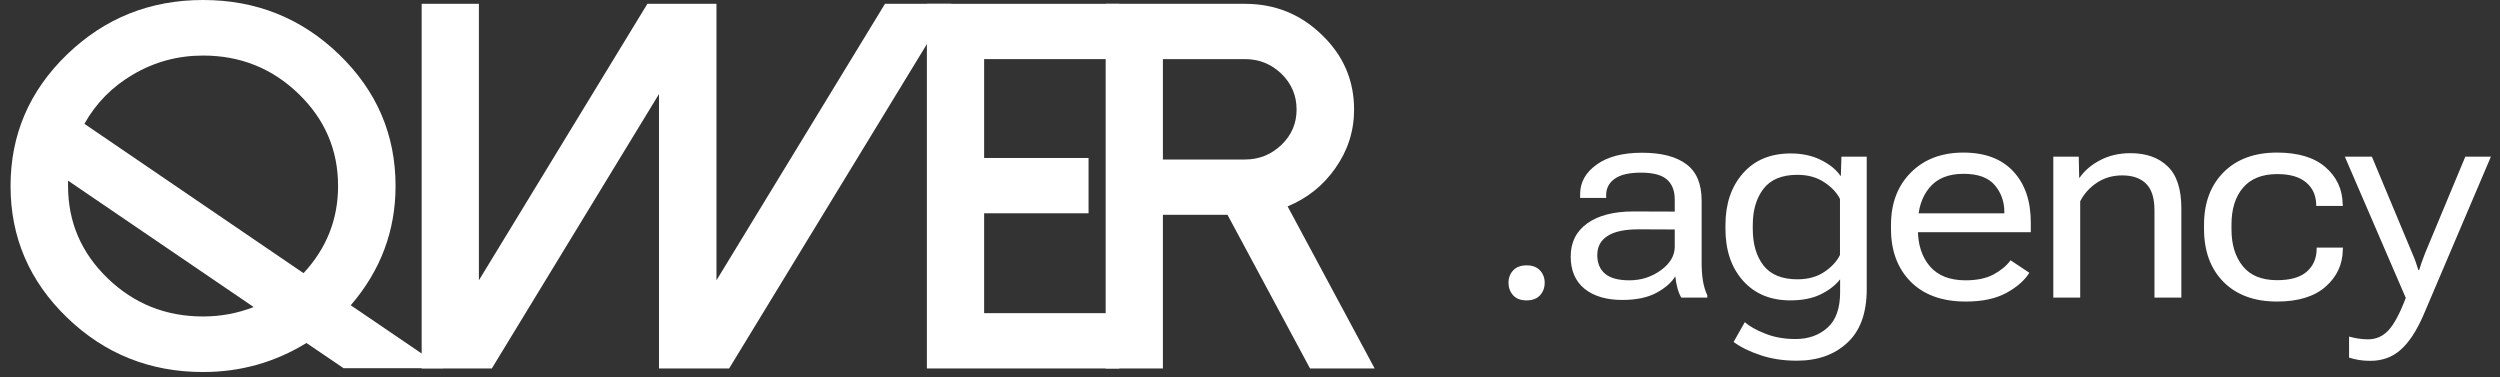
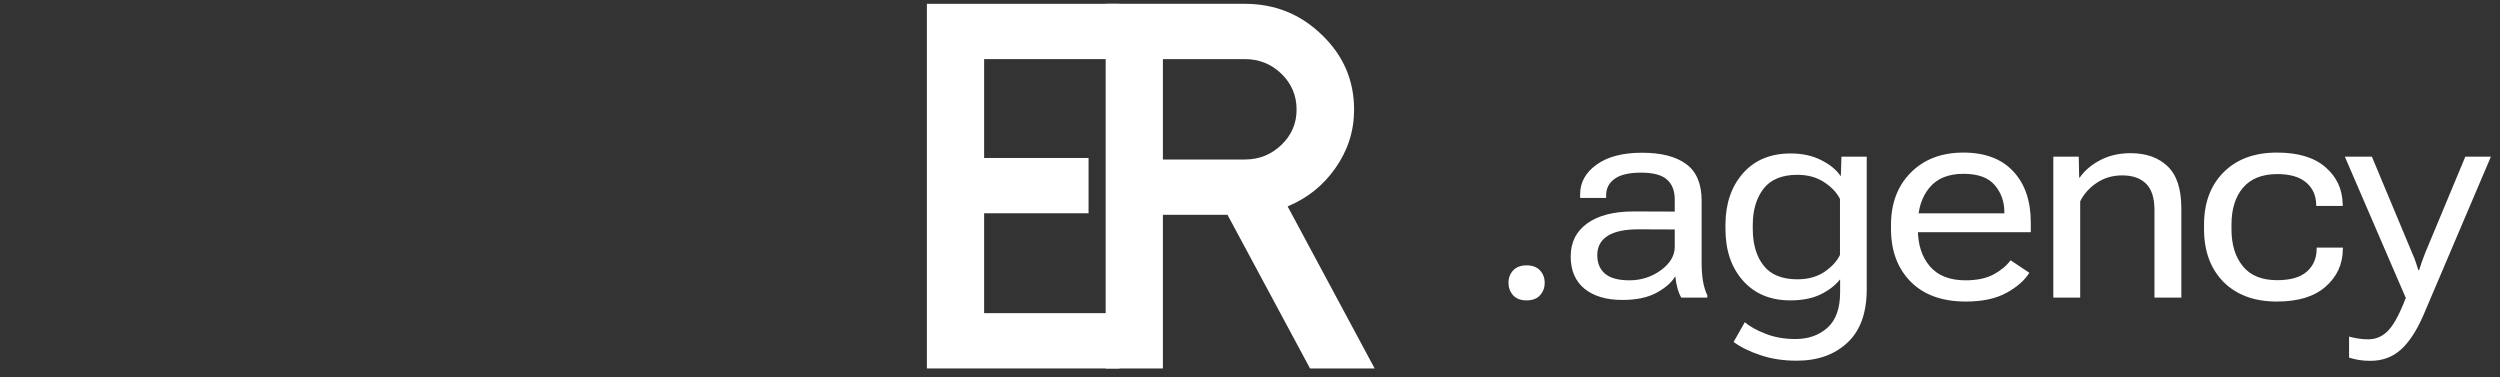
<svg xmlns="http://www.w3.org/2000/svg" width="126" height="19" viewBox="0 0 126 19" fill="none">
  <rect x="0" y="0" width="126" height="19" fill="#333333" stroke="none" />
  <path d="M76.028 14.253C76.028 14.497 76.106 14.707 76.262 14.883C76.418 15.054 76.643 15.139 76.936 15.139C77.234 15.139 77.461 15.054 77.617 14.883C77.773 14.712 77.852 14.502 77.852 14.253C77.852 14.004 77.773 13.796 77.617 13.63C77.461 13.46 77.236 13.374 76.943 13.374C76.645 13.374 76.418 13.46 76.262 13.63C76.106 13.796 76.028 14.004 76.028 14.253ZM79.163 12.927C79.163 13.63 79.395 14.172 79.859 14.553C80.327 14.929 80.962 15.117 81.763 15.117C82.466 15.117 83.04 14.998 83.484 14.758C83.933 14.514 84.251 14.236 84.436 13.923C84.456 14.138 84.493 14.341 84.546 14.531C84.6 14.722 84.663 14.878 84.737 15H86.048V14.883C85.95 14.678 85.877 14.436 85.828 14.158C85.784 13.879 85.762 13.584 85.762 13.271V10.107C85.762 9.268 85.506 8.657 84.993 8.276C84.48 7.891 83.736 7.698 82.759 7.698C81.782 7.698 81.018 7.898 80.467 8.298C79.915 8.694 79.639 9.189 79.639 9.785V9.976H80.95V9.836C80.95 9.49 81.094 9.214 81.382 9.009C81.67 8.804 82.11 8.701 82.701 8.701C83.321 8.701 83.76 8.818 84.019 9.053C84.278 9.282 84.407 9.617 84.407 10.056V10.664L82.327 10.657C81.336 10.657 80.559 10.857 79.998 11.257C79.441 11.658 79.163 12.214 79.163 12.927ZM80.503 12.854C80.503 12.434 80.674 12.114 81.016 11.895C81.358 11.67 81.883 11.558 82.591 11.558L84.407 11.565V12.437C84.407 12.886 84.173 13.281 83.704 13.623C83.235 13.96 82.708 14.128 82.122 14.128C81.57 14.128 81.162 14.019 80.899 13.799C80.635 13.579 80.503 13.264 80.503 12.854ZM87.374 17.234C87.73 17.498 88.182 17.72 88.729 17.9C89.275 18.086 89.883 18.179 90.552 18.179C91.612 18.179 92.464 17.876 93.109 17.27C93.758 16.67 94.083 15.771 94.083 14.575V7.896H92.808L92.779 8.862H92.757C92.552 8.555 92.23 8.291 91.79 8.071C91.351 7.847 90.838 7.734 90.252 7.734C89.231 7.734 88.428 8.069 87.842 8.738C87.256 9.407 86.963 10.273 86.963 11.338V11.536C86.963 12.615 87.259 13.486 87.85 14.15C88.441 14.81 89.234 15.139 90.23 15.139C90.835 15.139 91.343 15.039 91.754 14.839C92.169 14.639 92.498 14.385 92.742 14.077V14.729C92.742 15.54 92.53 16.135 92.105 16.516C91.68 16.897 91.143 17.087 90.494 17.087C89.927 17.087 89.419 16.997 88.97 16.816C88.521 16.641 88.177 16.448 87.938 16.238L87.374 17.234ZM88.34 11.543V11.331C88.34 10.593 88.519 9.99 88.875 9.521C89.236 9.048 89.808 8.811 90.589 8.811C91.111 8.811 91.558 8.933 91.929 9.177C92.305 9.421 92.574 9.705 92.735 10.027V12.847C92.588 13.159 92.33 13.442 91.959 13.696C91.588 13.95 91.131 14.077 90.589 14.077C89.813 14.077 89.244 13.845 88.882 13.381C88.521 12.918 88.34 12.305 88.34 11.543ZM95.306 11.536C95.306 12.639 95.636 13.525 96.295 14.194C96.959 14.863 97.887 15.198 99.078 15.198C99.913 15.198 100.597 15.051 101.129 14.758C101.661 14.465 102.044 14.128 102.279 13.748L101.334 13.118C101.129 13.396 100.841 13.635 100.47 13.835C100.099 14.031 99.63 14.128 99.063 14.128C98.267 14.128 97.667 13.892 97.262 13.418C96.861 12.944 96.661 12.324 96.661 11.558V11.287C96.661 10.54 96.854 9.932 97.24 9.463C97.625 8.994 98.199 8.76 98.961 8.76C99.688 8.76 100.213 8.95 100.536 9.331C100.858 9.712 101.019 10.161 101.019 10.679V10.752H96.09V11.704H102.352V11.213C102.352 10.124 102.057 9.265 101.466 8.635C100.88 8.005 100.042 7.69 98.954 7.69C97.855 7.69 96.971 8.027 96.302 8.701C95.638 9.37 95.306 10.249 95.306 11.338V11.536ZM103.487 15H104.842V10.144C105.033 9.768 105.311 9.458 105.677 9.214C106.049 8.965 106.476 8.84 106.959 8.84C107.487 8.84 107.889 8.982 108.168 9.265C108.446 9.543 108.585 9.985 108.585 10.591V15H109.94V10.503C109.94 9.531 109.711 8.826 109.252 8.386C108.793 7.942 108.168 7.72 107.377 7.72C106.805 7.72 106.298 7.837 105.853 8.071C105.409 8.301 105.062 8.596 104.813 8.958H104.791L104.769 7.896H103.487V15ZM111.083 11.536C111.083 12.654 111.41 13.545 112.064 14.209C112.724 14.868 113.622 15.198 114.76 15.198C115.824 15.198 116.64 14.949 117.206 14.451C117.777 13.953 118.068 13.33 118.078 12.583L118.085 12.48H116.759V12.568C116.75 13.042 116.579 13.42 116.247 13.704C115.919 13.982 115.426 14.121 114.767 14.121C113.996 14.121 113.419 13.887 113.039 13.418C112.658 12.949 112.467 12.332 112.467 11.565V11.316C112.467 10.535 112.66 9.917 113.046 9.463C113.437 9.004 114.013 8.774 114.774 8.774C115.414 8.774 115.897 8.914 116.225 9.192C116.552 9.465 116.723 9.834 116.737 10.298V10.378H118.078L118.07 10.276C118.056 9.529 117.765 8.911 117.199 8.423C116.637 7.935 115.824 7.69 114.76 7.69C113.627 7.69 112.731 8.02 112.072 8.679C111.413 9.338 111.083 10.222 111.083 11.331V11.536ZM118.393 18.025C118.554 18.074 118.718 18.113 118.884 18.142C119.054 18.171 119.247 18.186 119.462 18.186C120.068 18.186 120.578 18 120.993 17.629C121.413 17.258 121.794 16.68 122.136 15.894L125.541 7.896H124.252L122.231 12.744C122.162 12.925 122.104 13.081 122.055 13.213C122.011 13.34 121.967 13.474 121.923 13.616H121.887C121.843 13.474 121.799 13.34 121.755 13.213C121.711 13.081 121.65 12.927 121.572 12.752L119.543 7.896H118.18L121.242 14.993L121.257 15C120.959 15.786 120.668 16.333 120.385 16.641C120.102 16.948 119.758 17.102 119.352 17.102C119.196 17.102 119.035 17.09 118.869 17.065C118.708 17.041 118.549 17.007 118.393 16.963V18.025Z" fill="white" />
-   <path d="M4.254 6.241C4.838 5.197 5.658 4.366 6.712 3.75C7.793 3.116 8.967 2.8 10.234 2.8C12.113 2.8 13.716 3.442 15.045 4.726C16.375 6.01 17.039 7.56 17.039 9.375C17.039 11.053 16.459 12.517 15.298 13.767L4.254 6.241ZM10.234 15.95C8.356 15.95 6.752 15.308 5.423 14.024C4.094 12.74 3.43 11.19 3.43 9.375C3.43 9.307 3.43 9.217 3.43 9.105L12.786 15.475C11.971 15.792 11.12 15.95 10.234 15.95ZM17.677 15.385C19.183 13.639 19.936 11.635 19.936 9.375C19.936 6.789 18.988 4.58 17.092 2.748C15.196 0.916 12.91 0 10.234 0C7.558 0 5.272 0.916 3.376 2.748C1.48 4.58 0.532 6.789 0.532 9.375C0.532 11.961 1.48 14.169 3.376 16.002C5.272 17.834 7.558 18.75 10.234 18.75C12.121 18.75 13.858 18.262 15.444 17.286L17.318 18.557H22.342L17.677 15.385Z" fill="white" />
-   <path d="M21.252 0.193V18.57H24.787L33.213 4.739V18.57H36.748L47.952 0.193H44.603L36.11 14.127V0.193H32.628L24.136 14.127V0.193H21.252Z" fill="white" />
  <path d="M46.715 0.193V18.57H56.418V15.783H49.6V10.749H54.863V7.962H49.6V2.979H56.418V0.193H46.715Z" fill="white" />
  <path d="M58.61 8.039V2.979H62.743C63.461 2.979 64.077 3.228 64.591 3.724C65.096 4.221 65.348 4.82 65.348 5.522C65.348 6.216 65.096 6.807 64.591 7.295C64.077 7.791 63.461 8.039 62.743 8.039H58.61ZM64.896 10.402C65.889 9.991 66.691 9.349 67.302 8.476C67.931 7.586 68.246 6.601 68.246 5.522C68.246 4.05 67.705 2.795 66.624 1.759C65.552 0.715 64.258 0.193 62.743 0.193H55.726V18.57H58.61V10.826H61.866L66.026 18.57H69.282L64.896 10.402Z" fill="white" />
</svg>